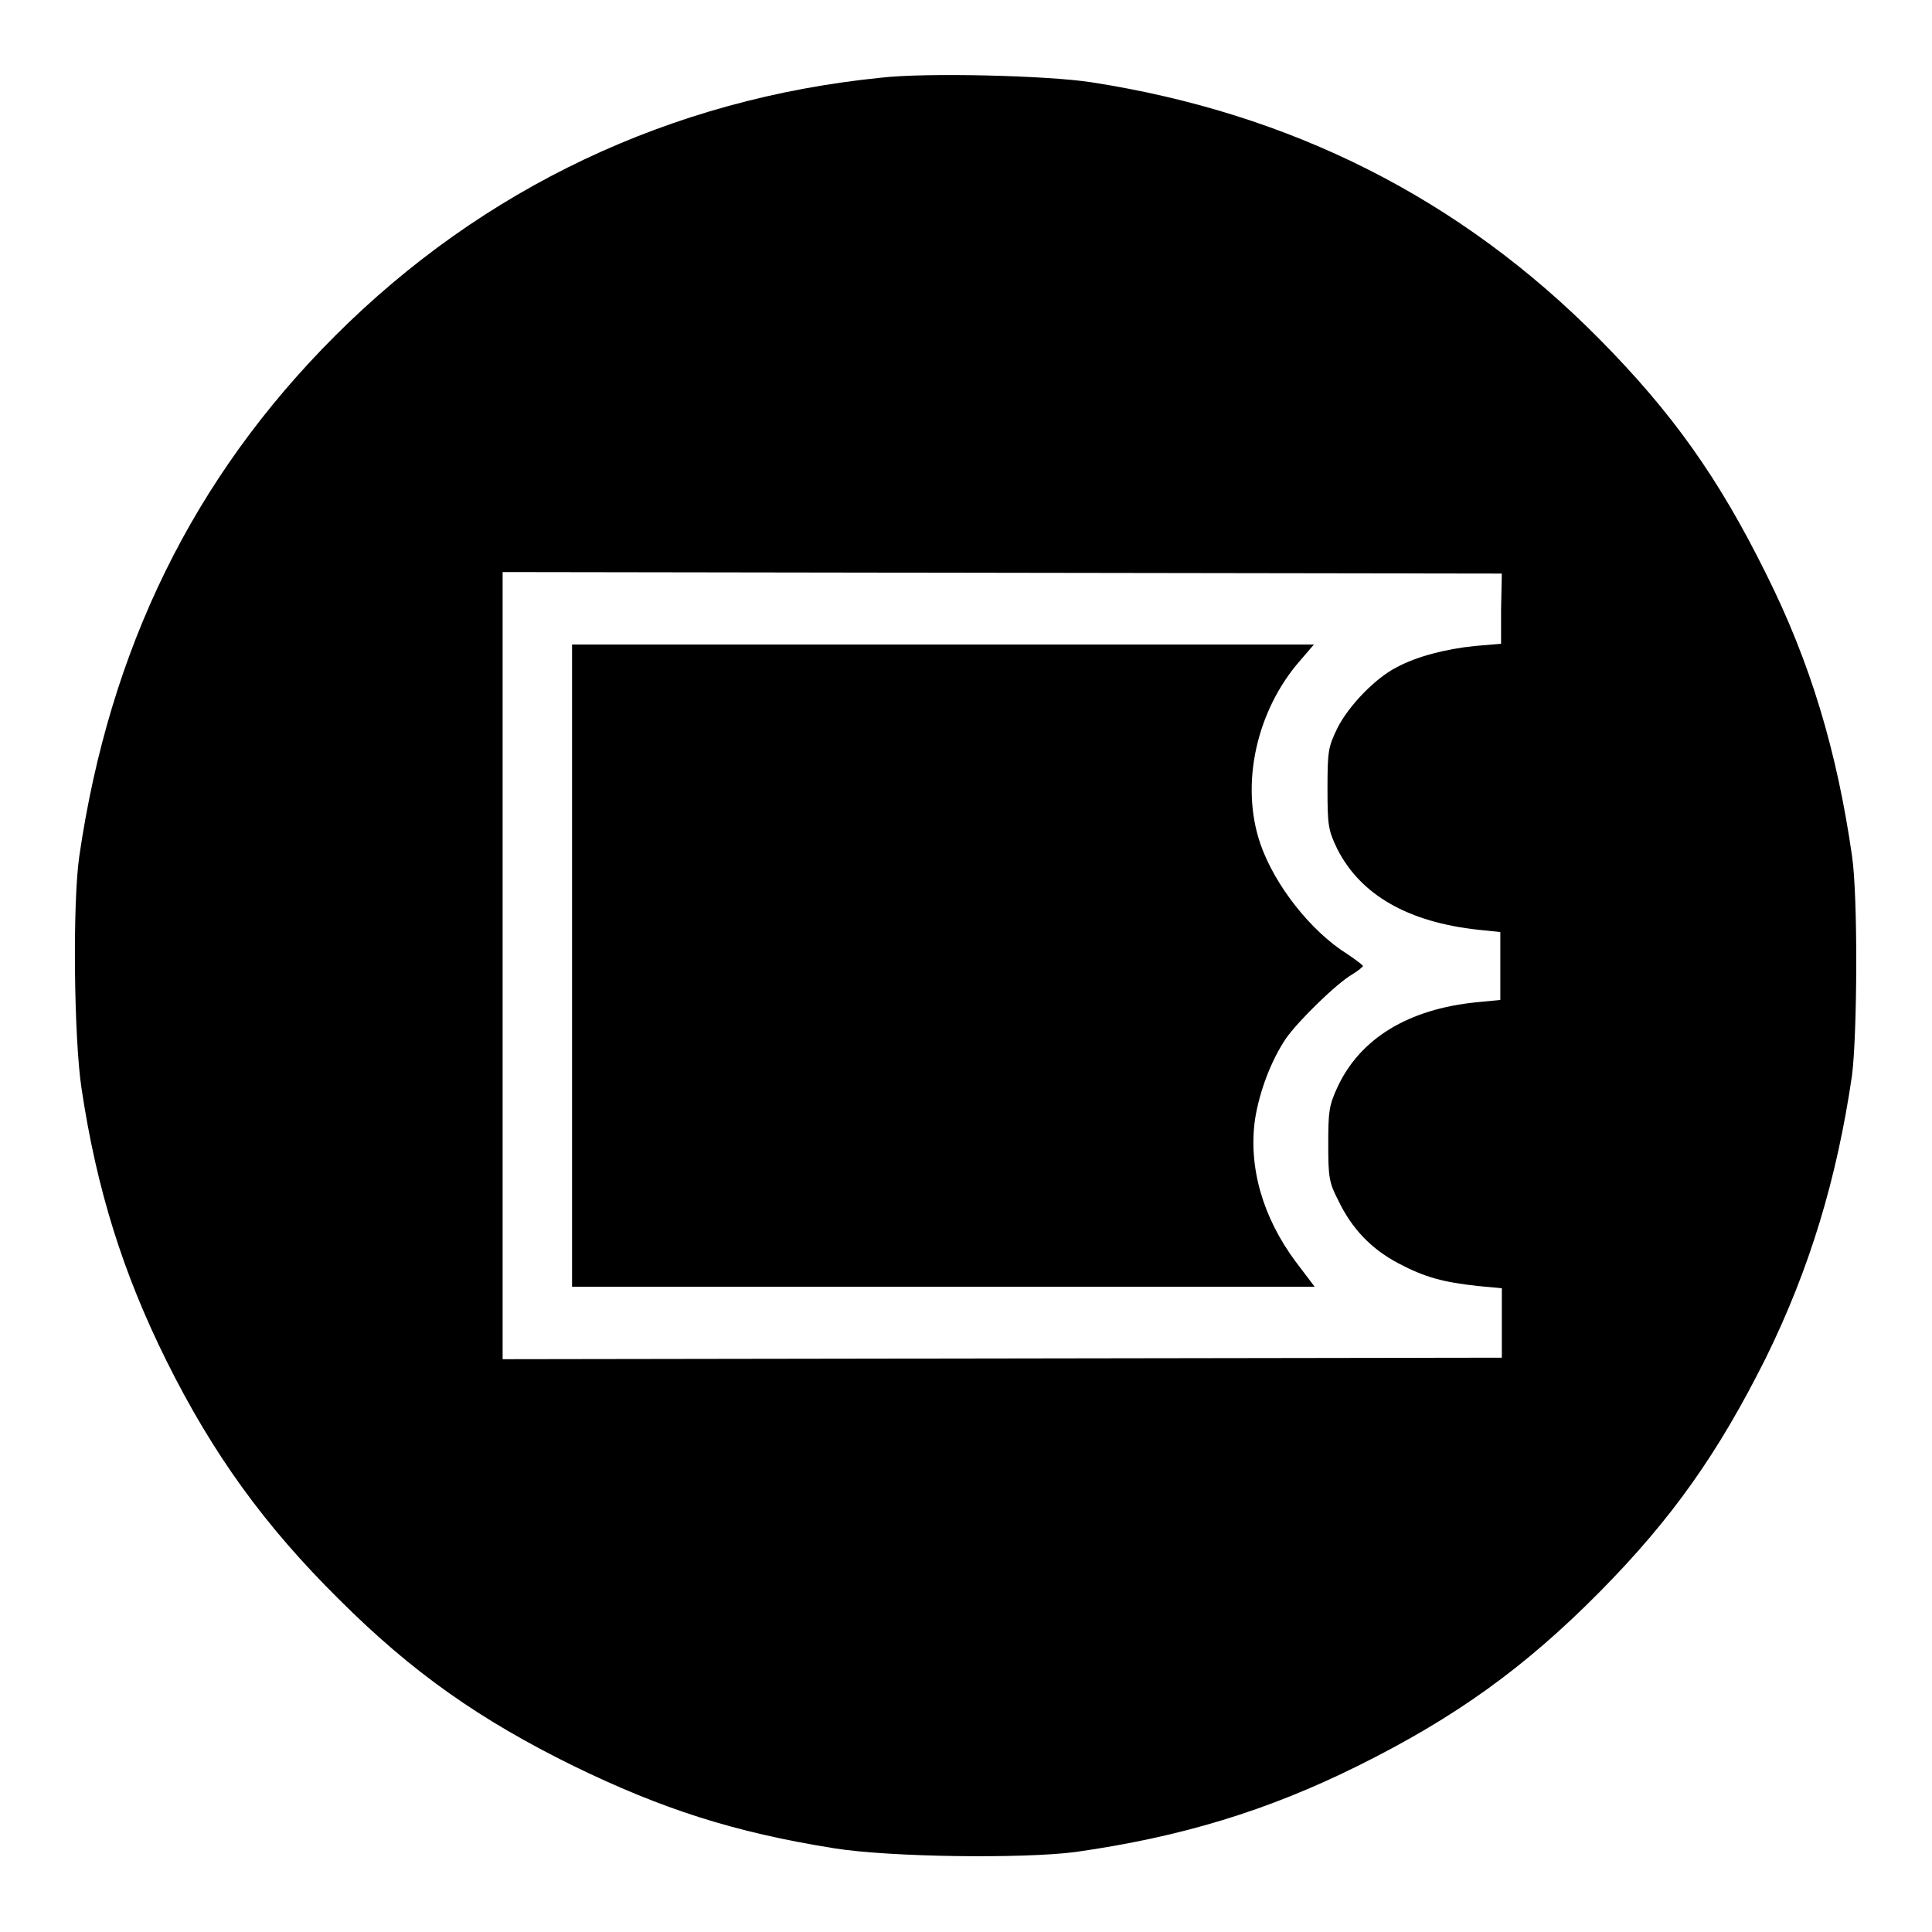
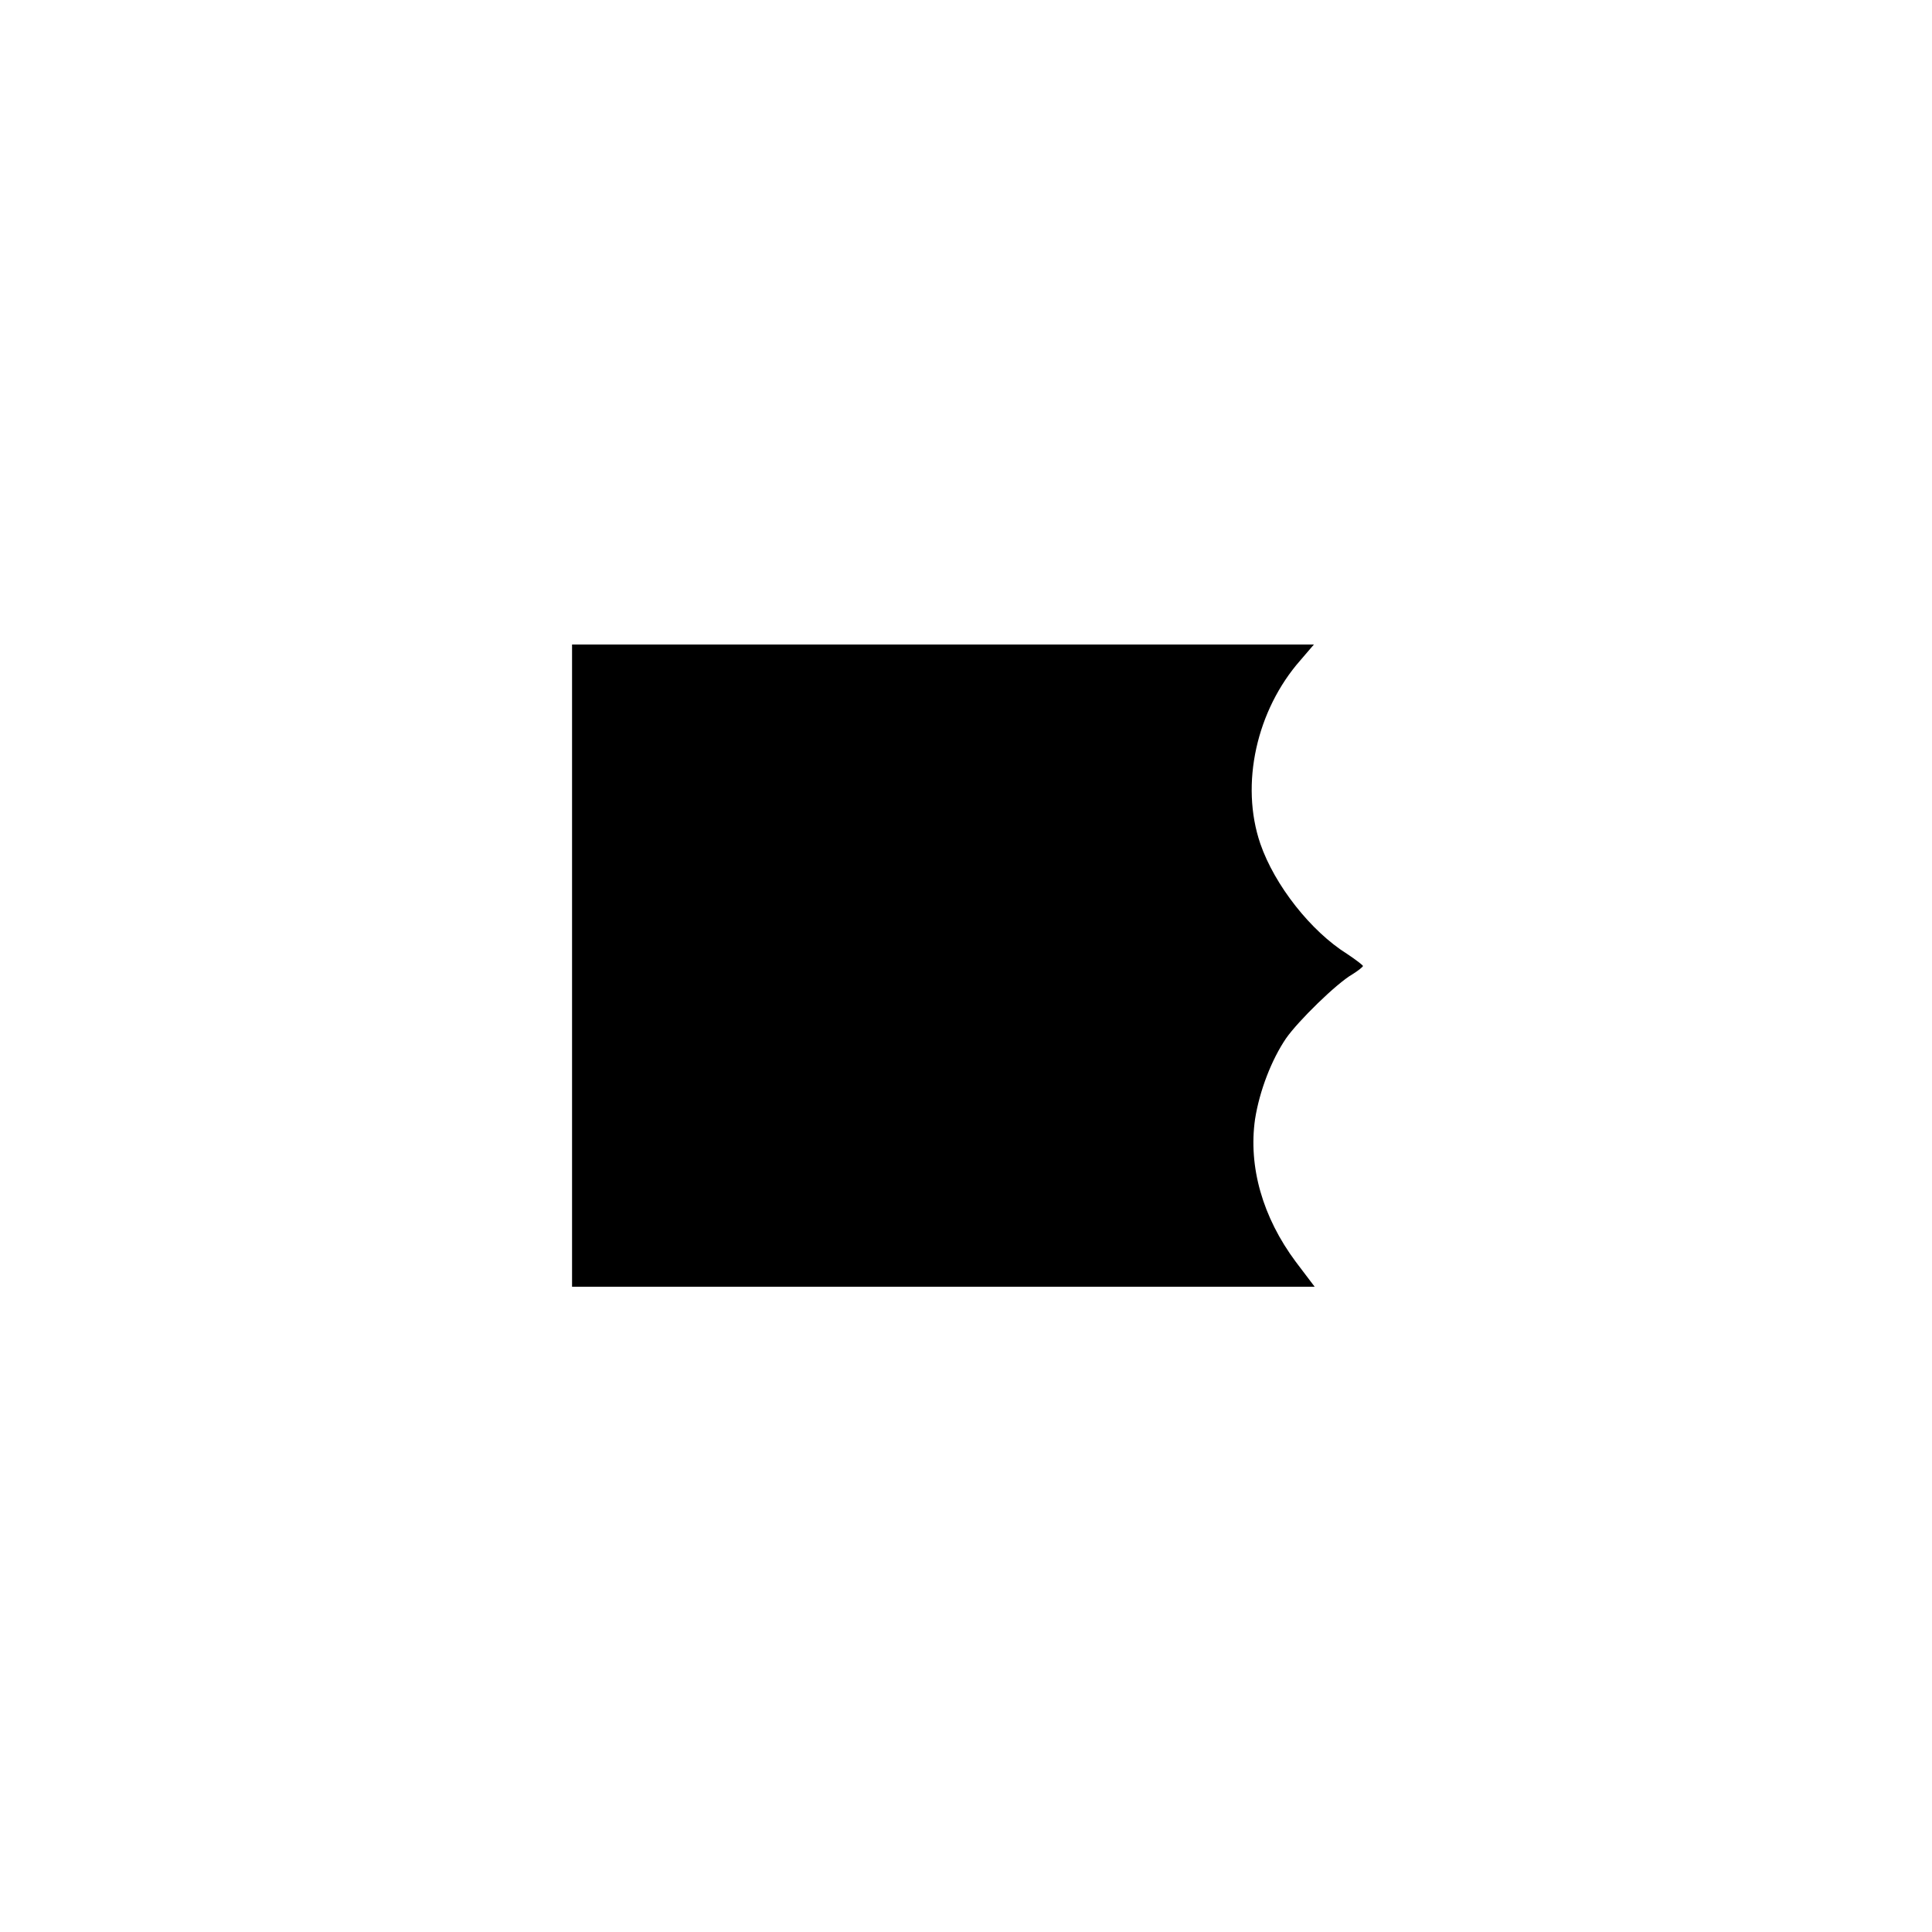
<svg xmlns="http://www.w3.org/2000/svg" version="1.1" x="0px" y="0px" viewBox="0 0 256 256" enable-background="new 0 0 256 256" xml:space="preserve">
  <g>
    <g>
      <g>
-         <path fill="#000000" d="M116.7,10.3C88.9,13.1,64,24.9,44.4,44.5c-18.8,18.8-29.9,41.5-33.9,69c-0.9,6.3-0.7,24.1,0.3,30.7c2,13.4,5.5,24.5,11.2,36c6.2,12.5,13.1,22,22.9,31.7c9.7,9.7,18.7,16,31.1,22.1c11.7,5.7,21.3,8.8,34.5,10.9c7.4,1.2,25.1,1.4,32,0.5c14.1-2,25.5-5.5,37.4-11.4c12.9-6.4,22.1-13,32-23c9.7-9.8,15.8-18.5,22.1-31.1c5.8-11.8,9.4-23.7,11.4-37.4c0.7-5.5,0.8-23.7,0-29.1c-2-13.9-5.5-25.6-11.4-37.4c-6.3-12.7-12.4-21.3-22.1-31.1c-18.4-18.6-40.8-29.9-67.3-34C138.8,10,122.6,9.6,116.7,10.3z M198.9,80.7v4.6l-3.5,0.3c-3.9,0.4-7.7,1.4-10.3,2.8c-2.8,1.4-6.4,5.1-7.9,8.1c-1.2,2.5-1.3,3-1.3,8c0,4.9,0.1,5.5,1.3,8c3.1,6.1,9.4,9.7,18.7,10.7l2.9,0.3v4.5v4.5l-3.1,0.3c-9.1,0.9-15.5,4.8-18.5,11.3c-1.1,2.4-1.2,3.2-1.2,7.5c0,4.3,0.1,5.1,1.3,7.4c1.8,3.8,4.4,6.5,8,8.4c3.6,1.9,6,2.5,10.5,3l3.2,0.3v4.6v4.6l-66.2,0.1l-66.2,0.1V128V75.8l66.2,0.1l66.2,0.1L198.9,80.7L198.9,80.7z" />
        <path fill="#000000" d="M75.8,128v42.5H125h49.2l-2.5-3.3c-4.4-5.9-6.3-12.6-5.4-18.9c0.6-3.8,2.2-7.9,4.1-10.7c1.6-2.3,6.7-7.3,8.8-8.5c0.8-0.5,1.4-1,1.4-1.1c0-0.1-0.9-0.8-2.1-1.6c-4.8-3-9.6-9.1-11.5-14.6c-2.7-7.9-0.5-17.7,5.3-24.3l1.8-2.1H125H75.8V128z" />
      </g>
    </g>
  </g>
</svg>